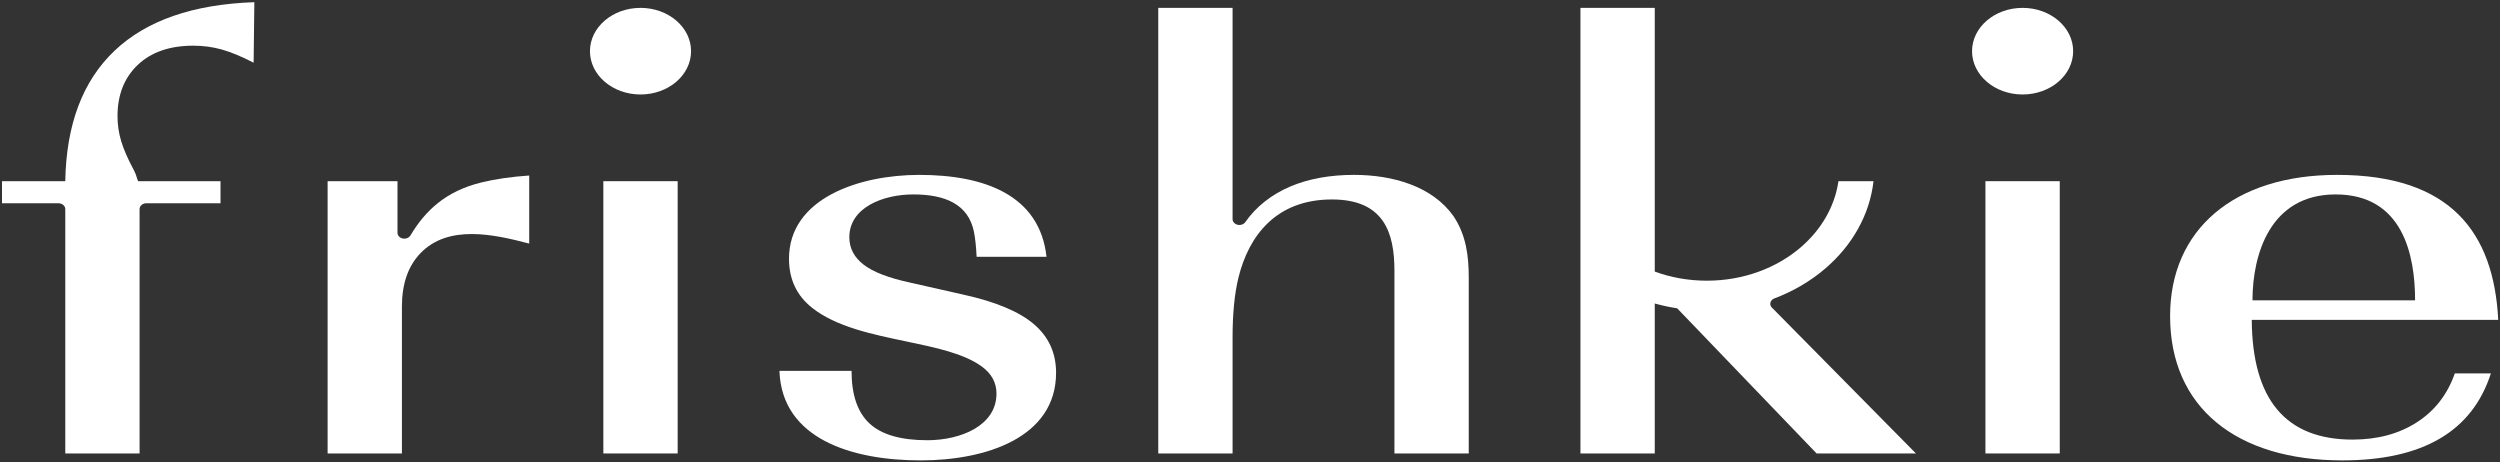
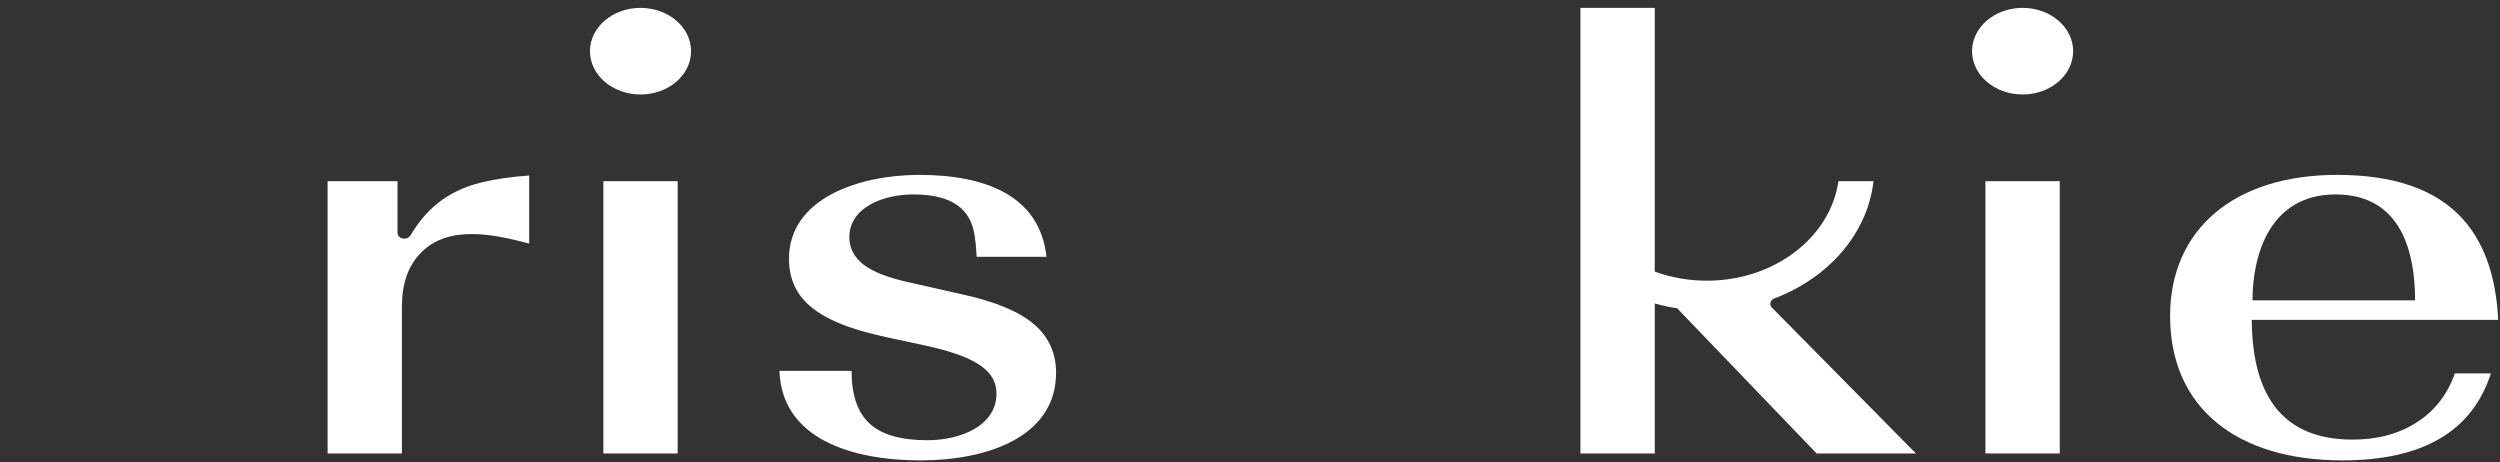
<svg xmlns="http://www.w3.org/2000/svg" width="622" height="115" viewBox="0 0 622 115" fill="none">
  <rect x="0" y="0" width="622" height="115" fill="#333333" stroke="none" />
-   <path d="M34.728 112.821V52.027C34.728 51.224 35.485 50.573 36.42 50.568H54.863V45.079H34.361C34.117 44.452 33.966 44.007 33.904 43.746C33.843 43.484 33.629 42.989 33.263 42.256C31.799 39.538 30.762 37.16 30.151 35.121C29.541 33.084 29.236 31.018 29.236 28.928C29.236 23.596 30.914 19.335 34.271 16.147C37.626 12.959 42.233 11.365 48.091 11.365C50.532 11.365 52.879 11.678 55.138 12.305C57.396 12.932 60.049 14.031 63.101 15.598L63.284 0.545C48.03 1.067 36.437 5.091 28.504 12.619C20.572 20.146 16.484 30.966 16.241 45.079H0.498V50.568H14.536C15.439 50.568 16.178 51.169 16.236 51.93H16.241V112.821H34.728Z" fill="white" style="fill:white;fill-opacity:1;" />
-   <path d="M336.869 43.51C325.014 43.51 315.373 47.338 309.754 55.364C309.445 55.735 308.94 55.977 308.367 55.977C307.446 55.977 306.695 55.35 306.664 54.565V1.957H288.175V112.821H306.664V83.967C306.664 78.008 307.154 73.044 308.129 69.07C310.719 58.532 317.583 49.626 331.377 49.626C344.296 49.626 346.936 57.834 346.936 67.346V112.821H365.423V69.07C365.423 63.686 364.786 58.448 361.58 53.704C356.309 46.339 346.536 43.51 336.869 43.51Z" fill="white" style="fill:white;fill-opacity:1;" />
  <path d="M171.936 12.732C171.936 6.782 166.305 1.959 159.359 1.959C152.413 1.959 146.781 6.782 146.781 12.732C146.781 18.683 152.413 23.508 159.359 23.508C166.305 23.508 171.936 18.683 171.936 12.732Z" fill="white" style="fill:white;fill-opacity:1;" />
  <path d="M515.8 12.732C515.8 6.782 510.17 1.959 503.223 1.959C496.276 1.959 490.645 6.782 490.645 12.732C490.645 18.683 496.276 23.508 503.223 23.508C510.17 23.508 515.8 18.683 515.8 12.732Z" fill="white" style="fill:white;fill-opacity:1;" />
  <path fill-rule="evenodd" clip-rule="evenodd" d="M560.236 79.577C560.359 99.44 568.717 109.37 585.314 109.37C591.538 109.37 596.876 107.934 601.331 105.058C605.786 102.184 608.928 98.133 610.758 92.906H619.728C615.091 107.332 602.766 114.545 582.75 114.545C556.478 114.545 539.919 101.415 539.919 78.637C539.919 57.154 555.777 43.511 581.47 43.511C609.673 43.511 620.451 57.792 621.557 79.577H560.236ZM600.874 74.715C600.874 63.363 597.785 48.373 581.104 48.373C564.792 48.373 560.42 63.327 560.42 74.715H600.874Z" fill="white" style="fill:white;fill-opacity:1;" />
  <path d="M216.348 105.373C213.358 102.602 211.864 98.238 211.864 92.279H193.925C194.514 109.199 211.945 114.545 229.07 114.545C245.283 114.545 262.751 108.881 262.751 92.749C262.751 87.836 260.921 83.811 257.26 80.675C253.599 77.538 247.741 75.082 239.689 73.305L226.507 70.325C221.139 69.176 217.264 67.686 214.884 65.856C212.505 64.027 211.313 61.753 211.313 59.035C211.313 51.653 219.66 48.372 227.24 48.372C235.136 48.372 240.986 50.812 242.341 57.781C242.647 59.348 242.86 61.387 242.983 63.896H260.372C258.696 48.576 245.001 43.512 228.705 43.512C213.783 43.512 196.303 49.33 196.303 64.367C196.303 69.489 198.227 73.566 202.071 76.598C208.042 81.307 216.931 83.162 225.377 84.925C232.761 86.466 239.807 87.936 244.264 91.181C246.704 92.959 247.925 95.206 247.925 97.924C247.925 105.933 238.975 109.528 230.718 109.528C224.129 109.528 219.339 108.142 216.348 105.373Z" fill="white" style="fill:white;fill-opacity:1;" />
  <path d="M493.979 112.821H512.466V45.079H493.979V112.821Z" fill="white" style="fill:white;fill-opacity:1;" />
  <path d="M168.603 112.821H150.115V45.079H168.603V112.821Z" fill="white" style="fill:white;fill-opacity:1;" />
  <path d="M98.899 45.079V57.995C98.945 58.766 99.688 59.379 100.601 59.379C101.258 59.379 101.829 59.058 102.112 58.591C105.813 52.372 110.925 47.556 119.766 45.393C123.184 44.557 127.149 43.981 131.665 43.667V60.603C122.789 58.263 111.496 55.799 104.574 63.034C101.522 66.222 99.997 70.639 99.997 76.283V112.821H81.51V45.079H98.899Z" fill="white" style="fill:white;fill-opacity:1;" />
  <path d="M411.703 1.957V67.571C415.683 69.029 420.064 69.836 424.665 69.836C433.776 69.836 442.023 66.673 447.993 61.56C453.057 57.223 456.479 51.484 457.404 45.079H466.13C465.168 53.536 460.762 61.129 454.125 66.812C450.489 69.928 446.185 72.471 441.41 74.267C440.837 74.503 440.443 75.004 440.443 75.584C440.443 75.916 440.57 76.22 440.789 76.466L440.903 76.581L440.906 76.584L476.686 112.821H451.975L417.278 76.707C415.372 76.414 413.511 76.011 411.703 75.505V112.821H393.216V1.957H411.703Z" fill="white" style="fill:white;fill-opacity:1;" />
</svg>